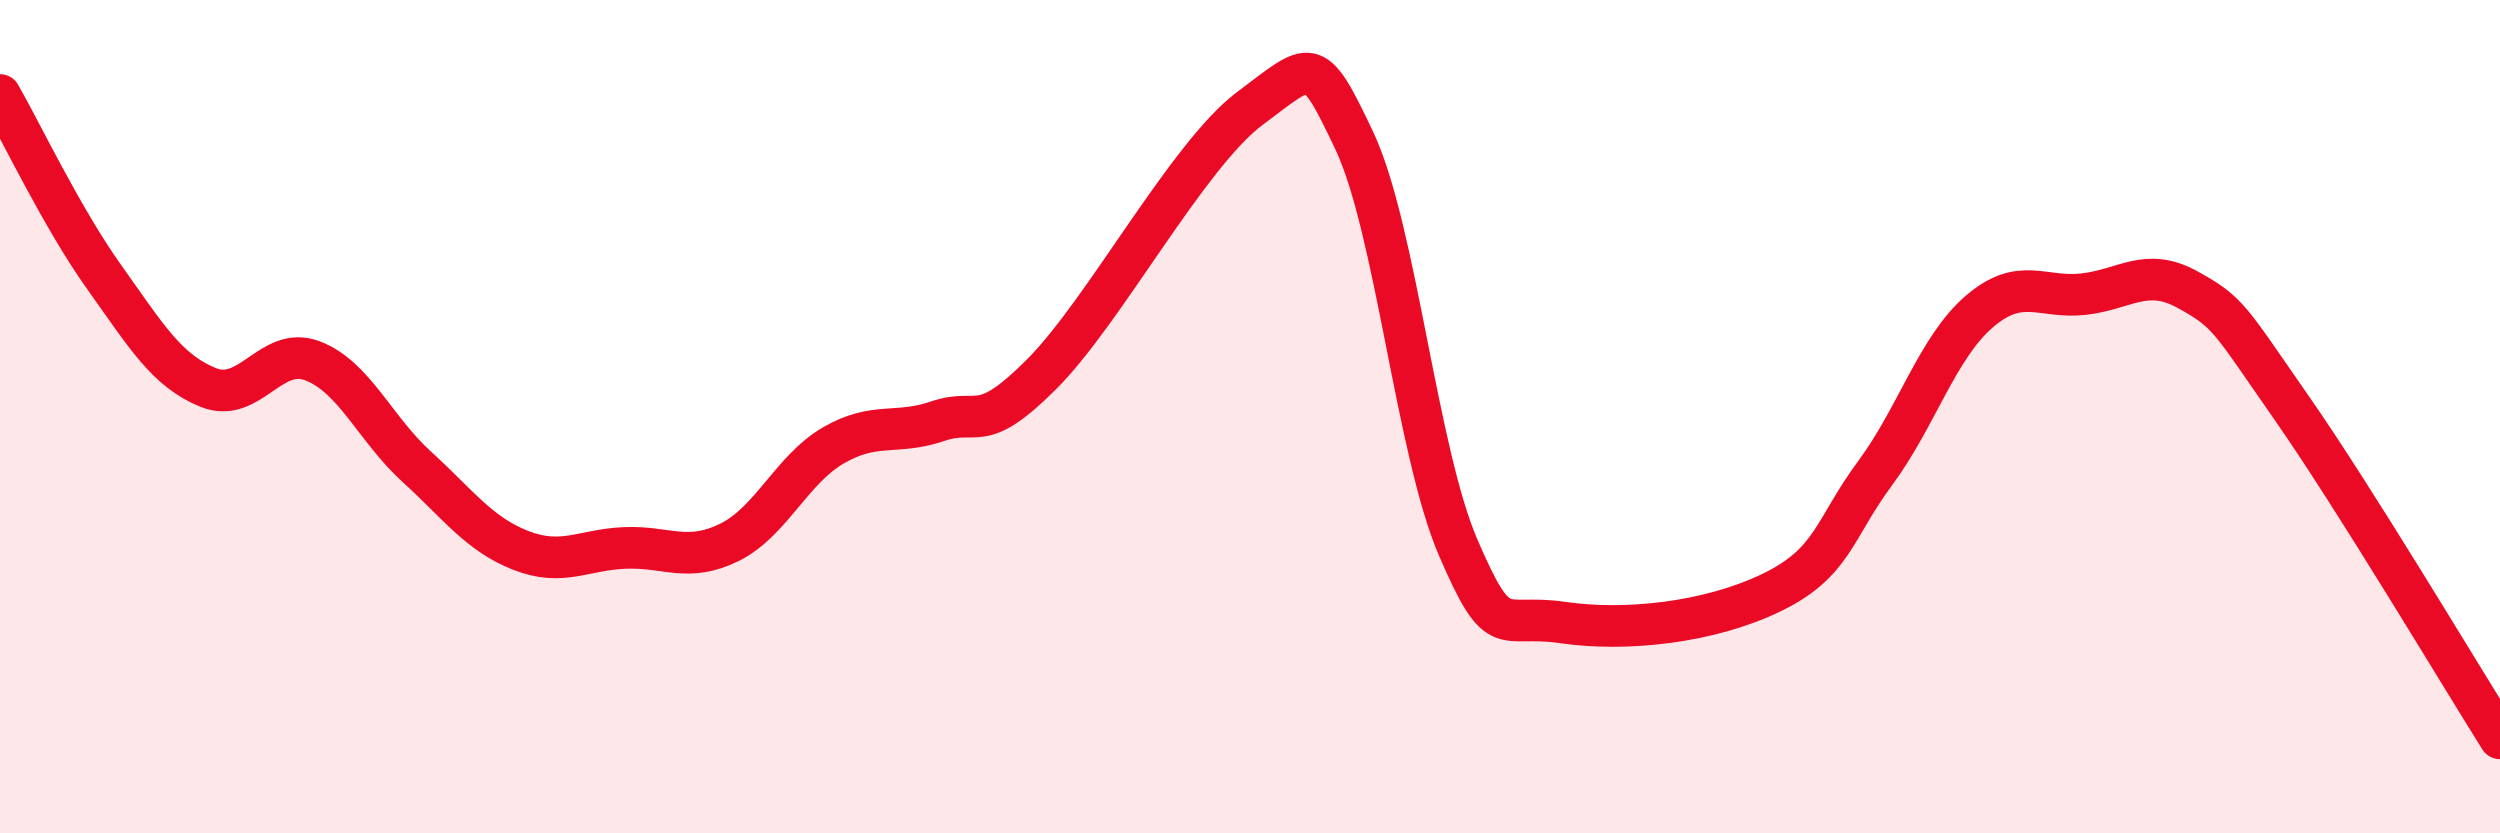
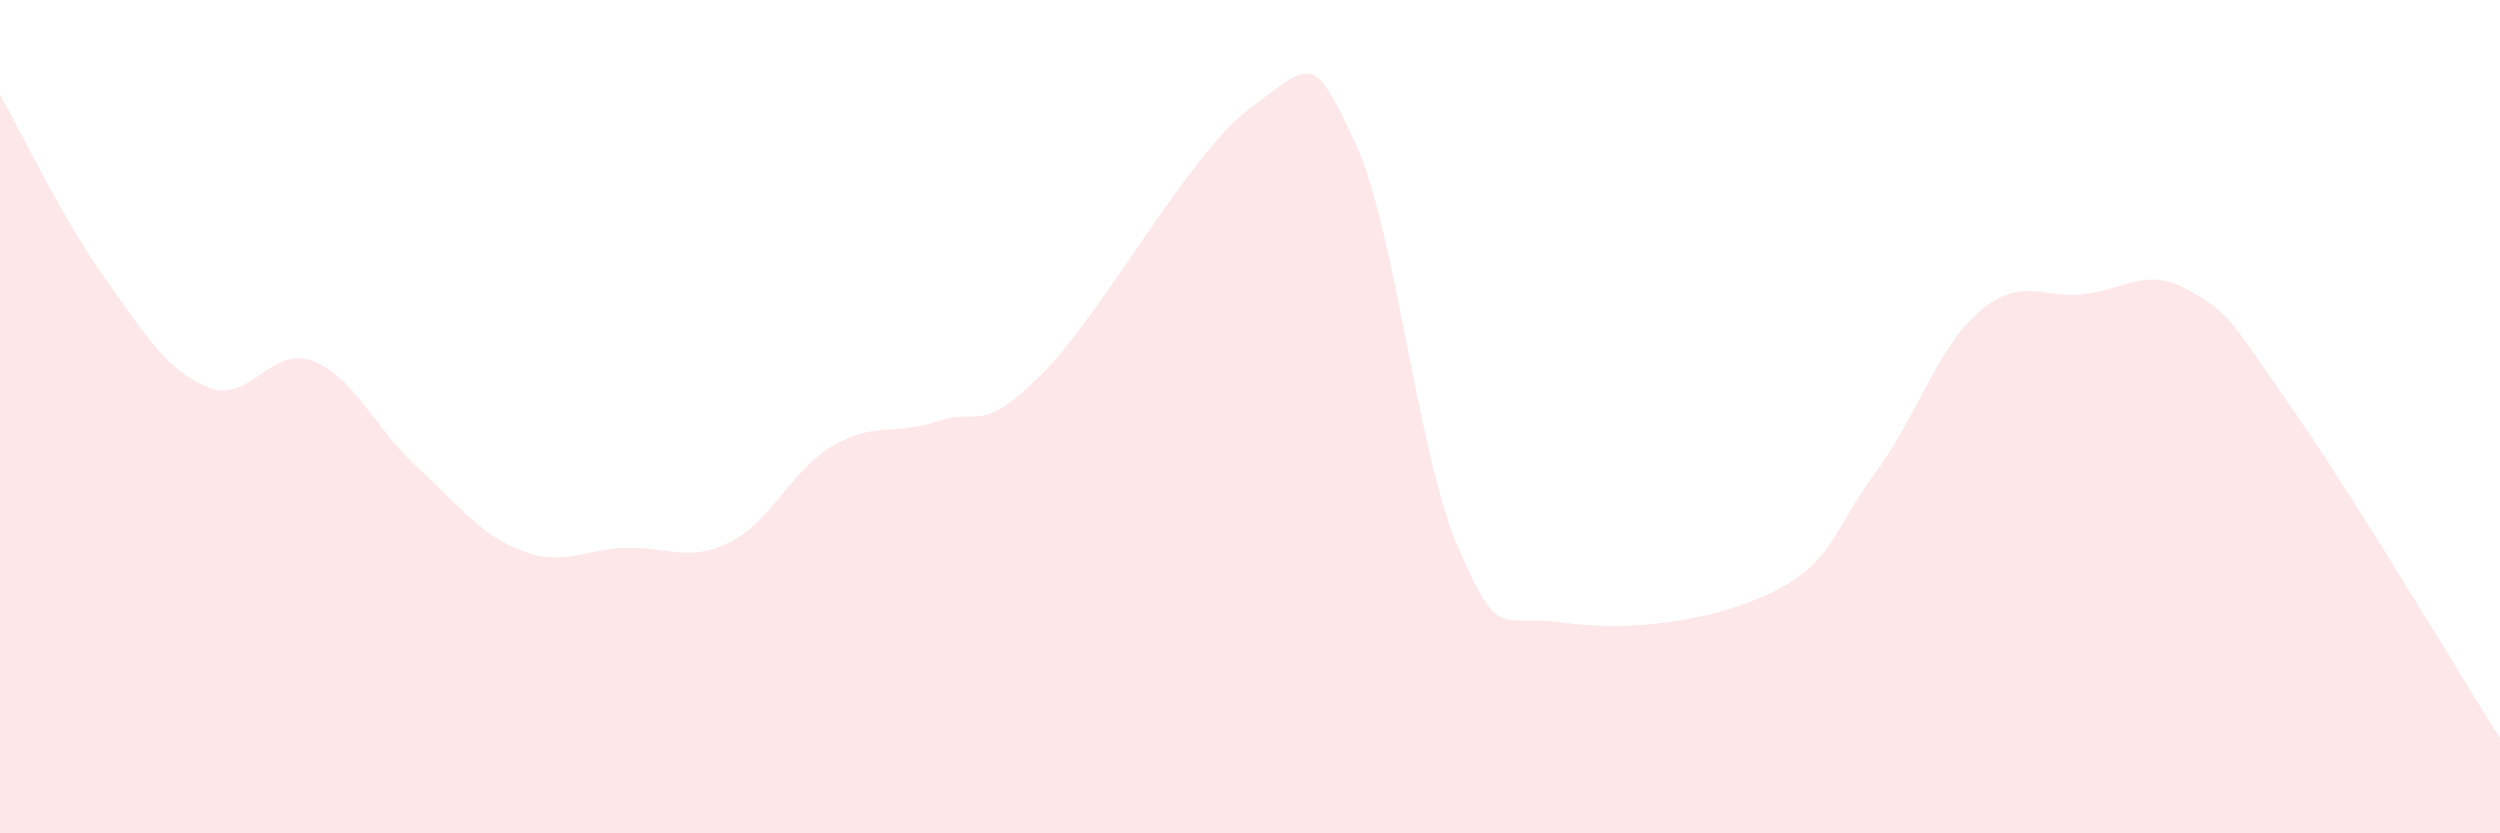
<svg xmlns="http://www.w3.org/2000/svg" width="60" height="20" viewBox="0 0 60 20">
  <path d="M 0,2.28 C 0.5,3.15 1.5,5.25 2.5,6.65 C 3.5,8.05 4,8.9 5,9.3 C 6,9.7 6.5,8.28 7.5,8.66 C 8.5,9.04 9,10.29 10,11.2 C 11,12.11 11.5,12.82 12.5,13.21 C 13.5,13.6 14,13.19 15,13.15 C 16,13.11 16.5,13.51 17.5,13.02 C 18.5,12.53 19,11.27 20,10.69 C 21,10.11 21.5,10.45 22.5,10.11 C 23.5,9.77 23.5,10.48 25,8.98 C 26.5,7.48 28.5,3.72 30,2.6 C 31.5,1.48 31.5,1.26 32.5,3.37 C 33.5,5.48 34,10.84 35,13.15 C 36,15.46 36,14.72 37.5,14.94 C 39,15.16 41,14.95 42.5,14.23 C 44,13.51 44,12.71 45,11.36 C 46,10.01 46.5,8.34 47.5,7.48 C 48.5,6.62 49,7.17 50,7.06 C 51,6.95 51.5,6.4 52.5,6.95 C 53.5,7.5 53.5,7.64 55,9.79 C 56.5,11.94 59,16.13 60,17.72L60 20L0 20Z" fill="#EB0A25" opacity="0.1" stroke-linecap="round" stroke-linejoin="round" />
-   <path d="M 0,2.28 C 0.5,3.15 1.5,5.25 2.5,6.65 C 3.5,8.05 4,8.9 5,9.3 C 6,9.7 6.5,8.28 7.5,8.66 C 8.5,9.04 9,10.29 10,11.2 C 11,12.11 11.5,12.82 12.5,13.21 C 13.5,13.6 14,13.19 15,13.15 C 16,13.11 16.5,13.51 17.5,13.02 C 18.5,12.53 19,11.27 20,10.69 C 21,10.11 21.5,10.45 22.5,10.11 C 23.5,9.77 23.5,10.48 25,8.98 C 26.5,7.48 28.5,3.72 30,2.6 C 31.5,1.48 31.5,1.26 32.5,3.37 C 33.5,5.48 34,10.84 35,13.15 C 36,15.46 36,14.72 37.5,14.94 C 39,15.16 41,14.95 42.5,14.23 C 44,13.51 44,12.71 45,11.36 C 46,10.01 46.5,8.34 47.5,7.48 C 48.5,6.62 49,7.17 50,7.06 C 51,6.95 51.5,6.4 52.5,6.95 C 53.5,7.5 53.5,7.64 55,9.79 C 56.5,11.94 59,16.13 60,17.72" stroke="#EB0A25" stroke-width="1" fill="none" stroke-linecap="round" stroke-linejoin="round" />
</svg>